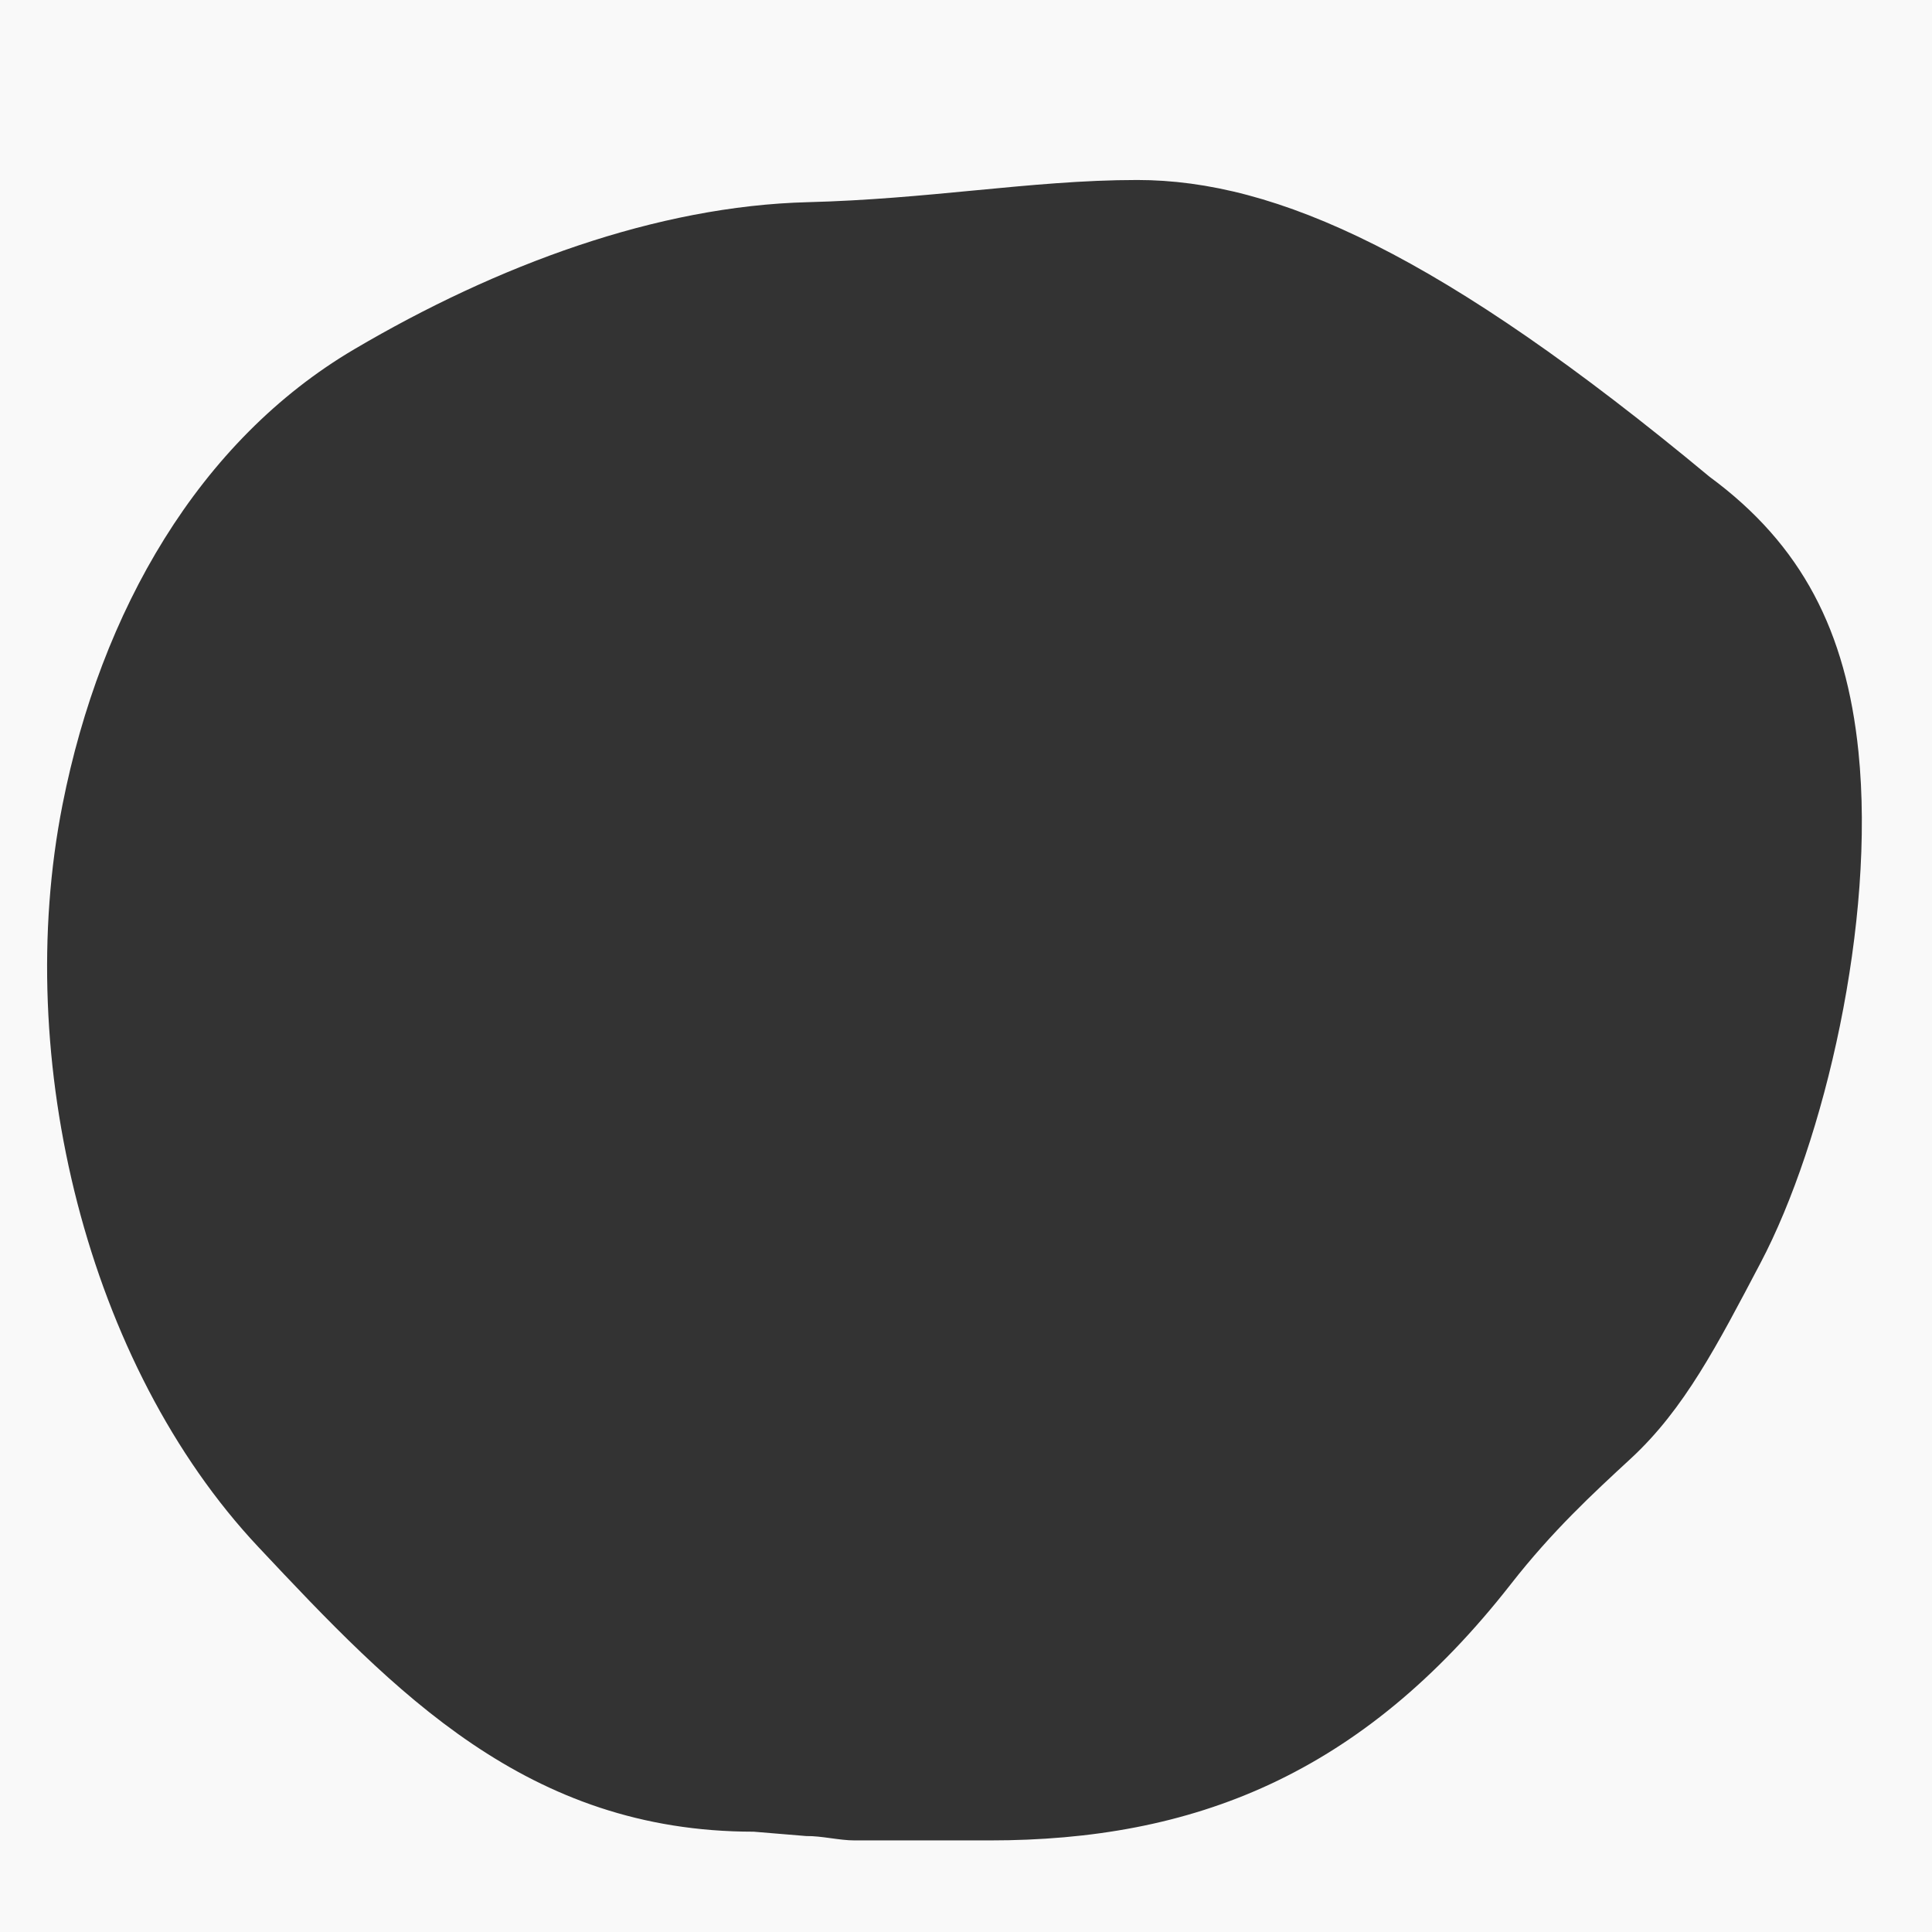
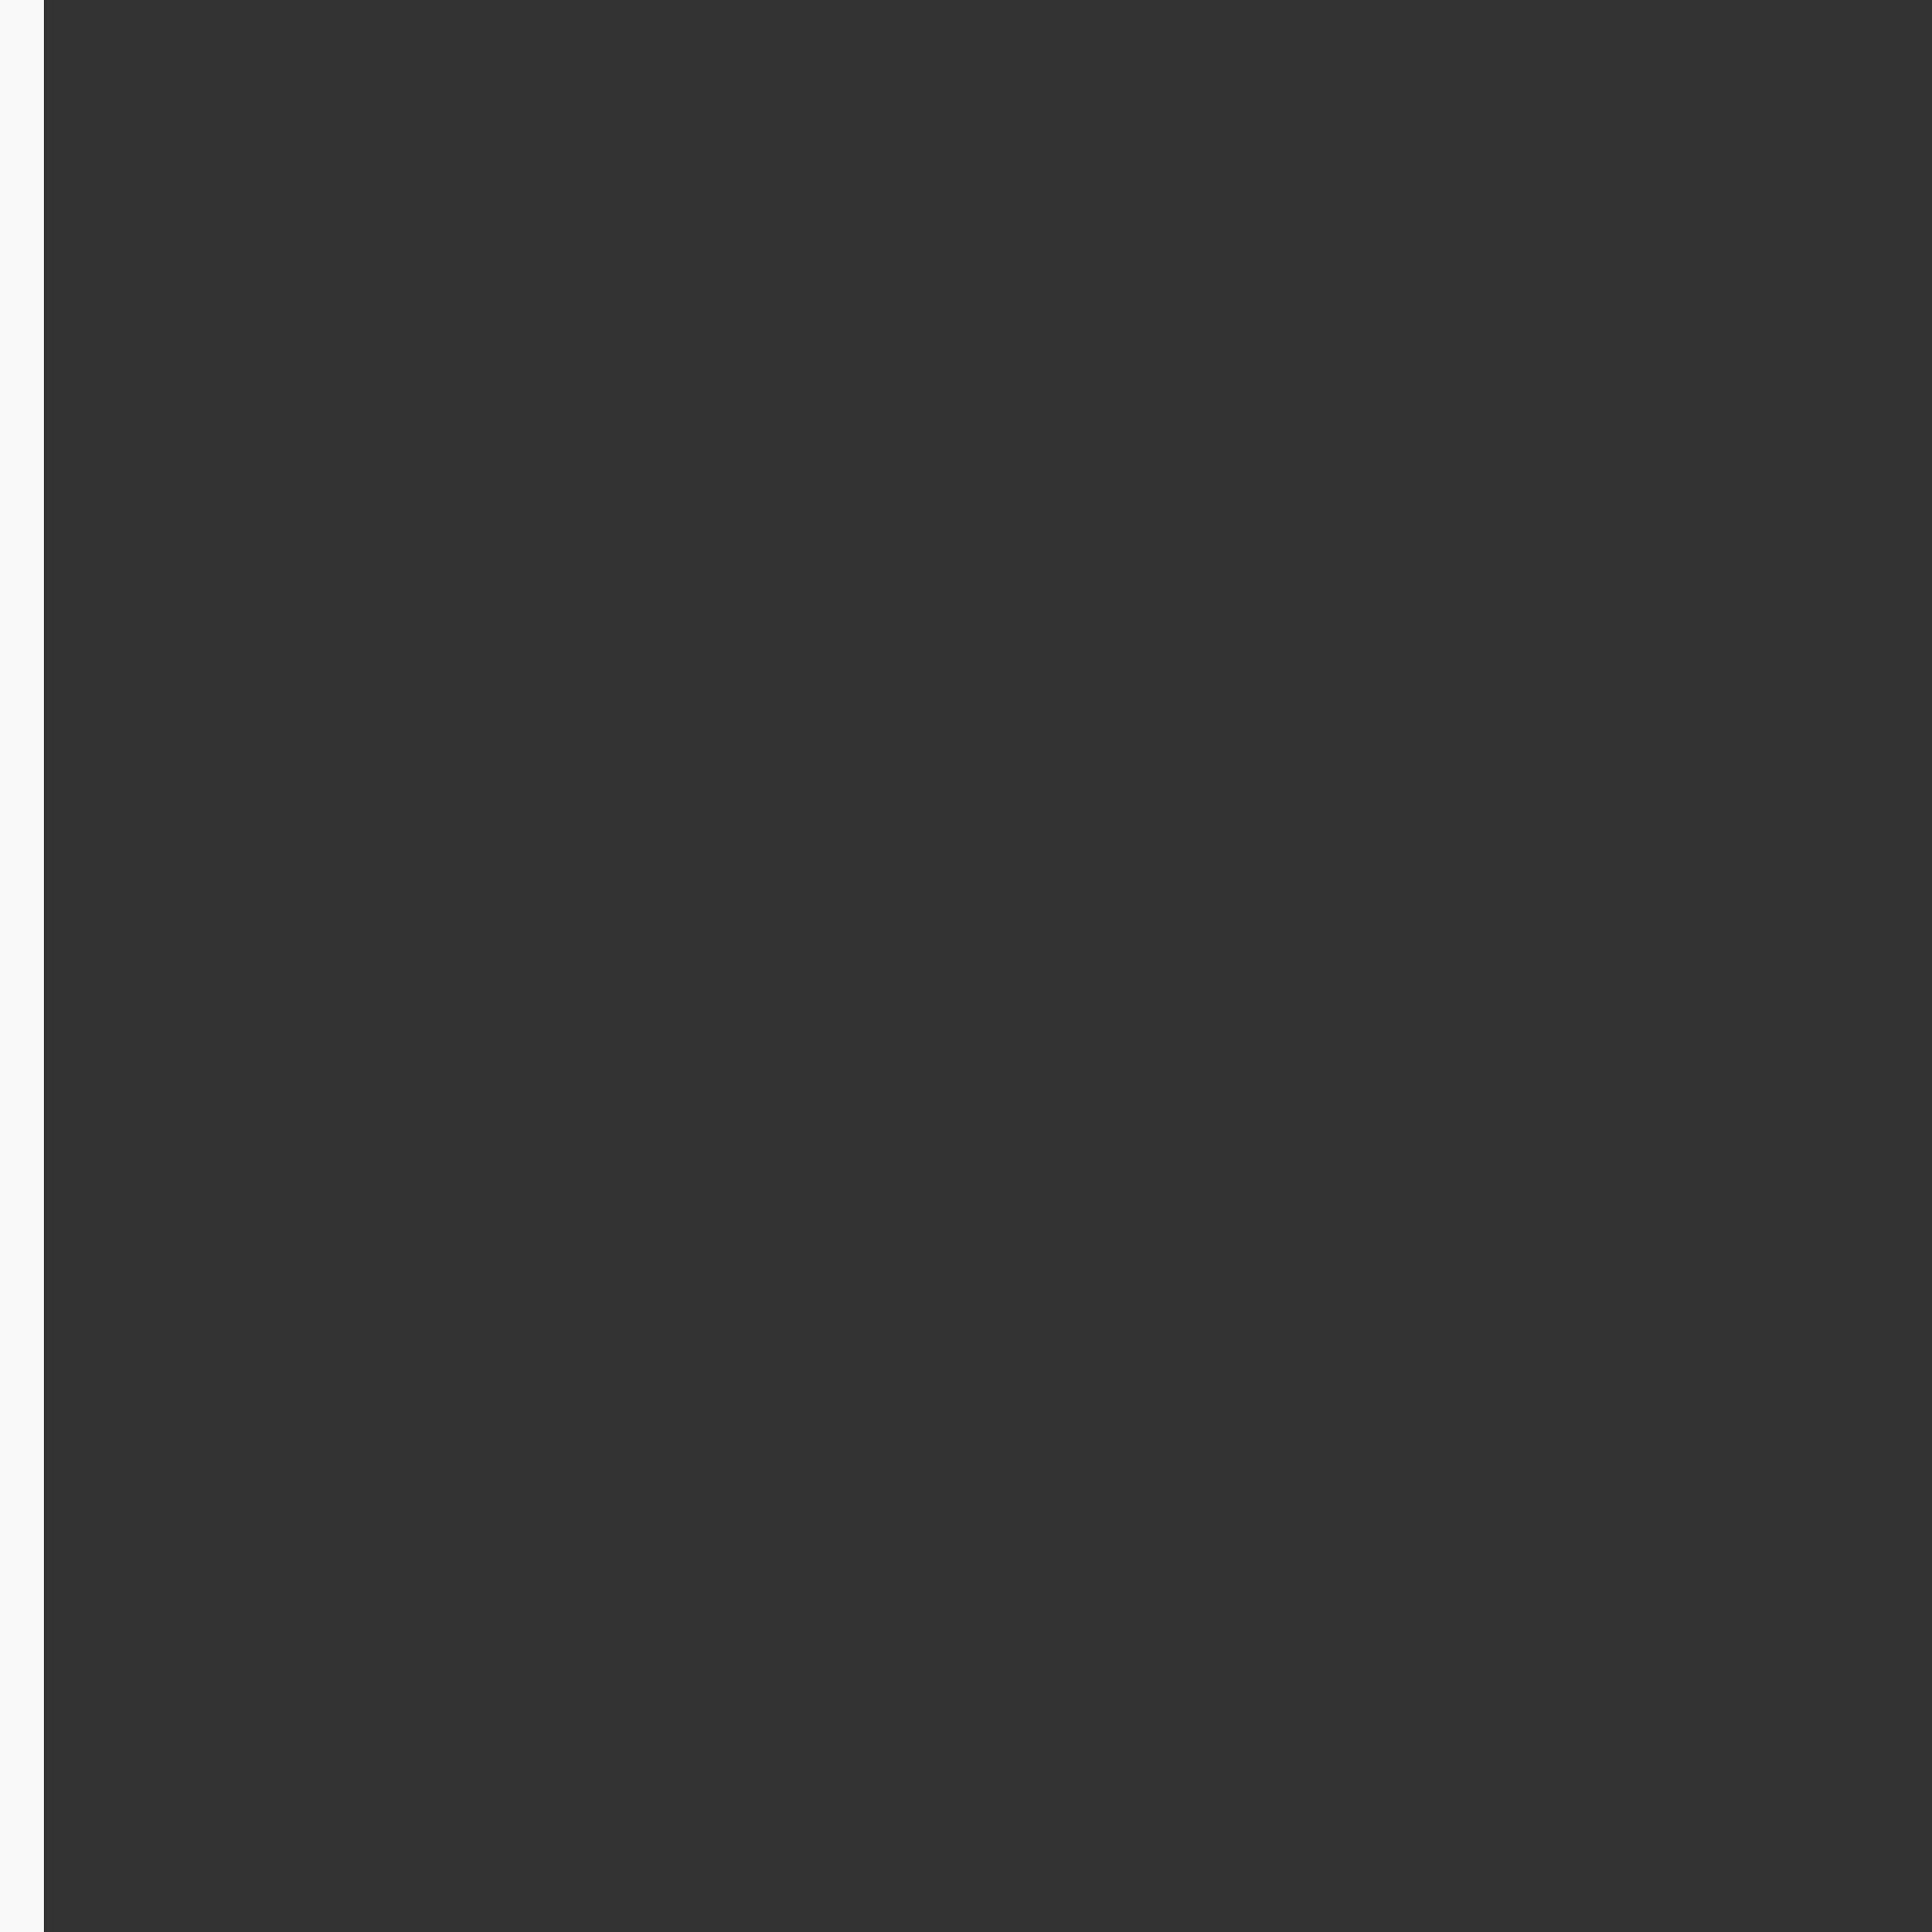
<svg xmlns="http://www.w3.org/2000/svg" width="220" height="220" viewBox="0 0 220 220" fill="none">
  <rect x="0" y="0" width="220" height="220" fill="#333333" stroke="none" />
  <path d="M0 0H5V220H0V0Z" fill="#F9F9F9" />
-   <path d="M213 1H220V220H213V1Z" fill="#F9F9F9" />
-   <path d="M3 0H220V18H3V0Z" fill="#F9F9F9" />
-   <path d="M4 211H220V220H4V211Z" fill="#F9F9F9" />
-   <path d="M66.5 215C60.687 212.477 28 224 3 212.5C4 177.5 1.5 123.5 1.815 89.769C6.457 66.286 -7.432 20.349 11.002 9.5C26.502 -0.432 67.002 5 88.002 5C101.002 5 109.051 2.5 115.002 2.5C129.807 3.489 133.144 3.966 142.121 5.944C172.045 16.325 203.032 -0.819 215.5 15C222.482 24.887 215.849 72.494 217.429 88.007C219 109.5 218.426 134.476 215.062 147.33C209.863 157.195 222.785 166.691 216.5 172.5C212.315 177.855 216.5 191 216.5 211.5C203 220.5 162.071 212.584 126.162 218.517L120.5 218H100.5C92.022 217.506 87.76 217.528 80.28 216.045L66.5 215ZM129.497 20.496C123.36 20.496 117.321 21.076 110.928 21.687C104.956 22.259 98.78 22.848 92.013 23.022C74.791 23.455 56.613 30.188 40.362 39.756C22.658 50.177 11.48 69.567 7.118 91.628C1.378 120.68 9.956 155.439 29.407 176.146C44.947 192.692 60.007 208.578 85.82 208.578L91.82 209.075C93.53 209.046 95.573 209.571 97.32 209.571H112.697C135.817 209.571 154.98 202.218 172.047 180.382C176.758 174.351 181.309 170.145 185.71 166.081C191.803 160.451 195.56 153.143 200.46 143.84C207.764 129.979 213.597 104.945 211.626 85.605C210.231 71.909 205.192 62.032 194.675 54.295C164.227 28.995 145.357 20.496 129.497 20.496Z" fill="#F9F9F9" />
</svg>